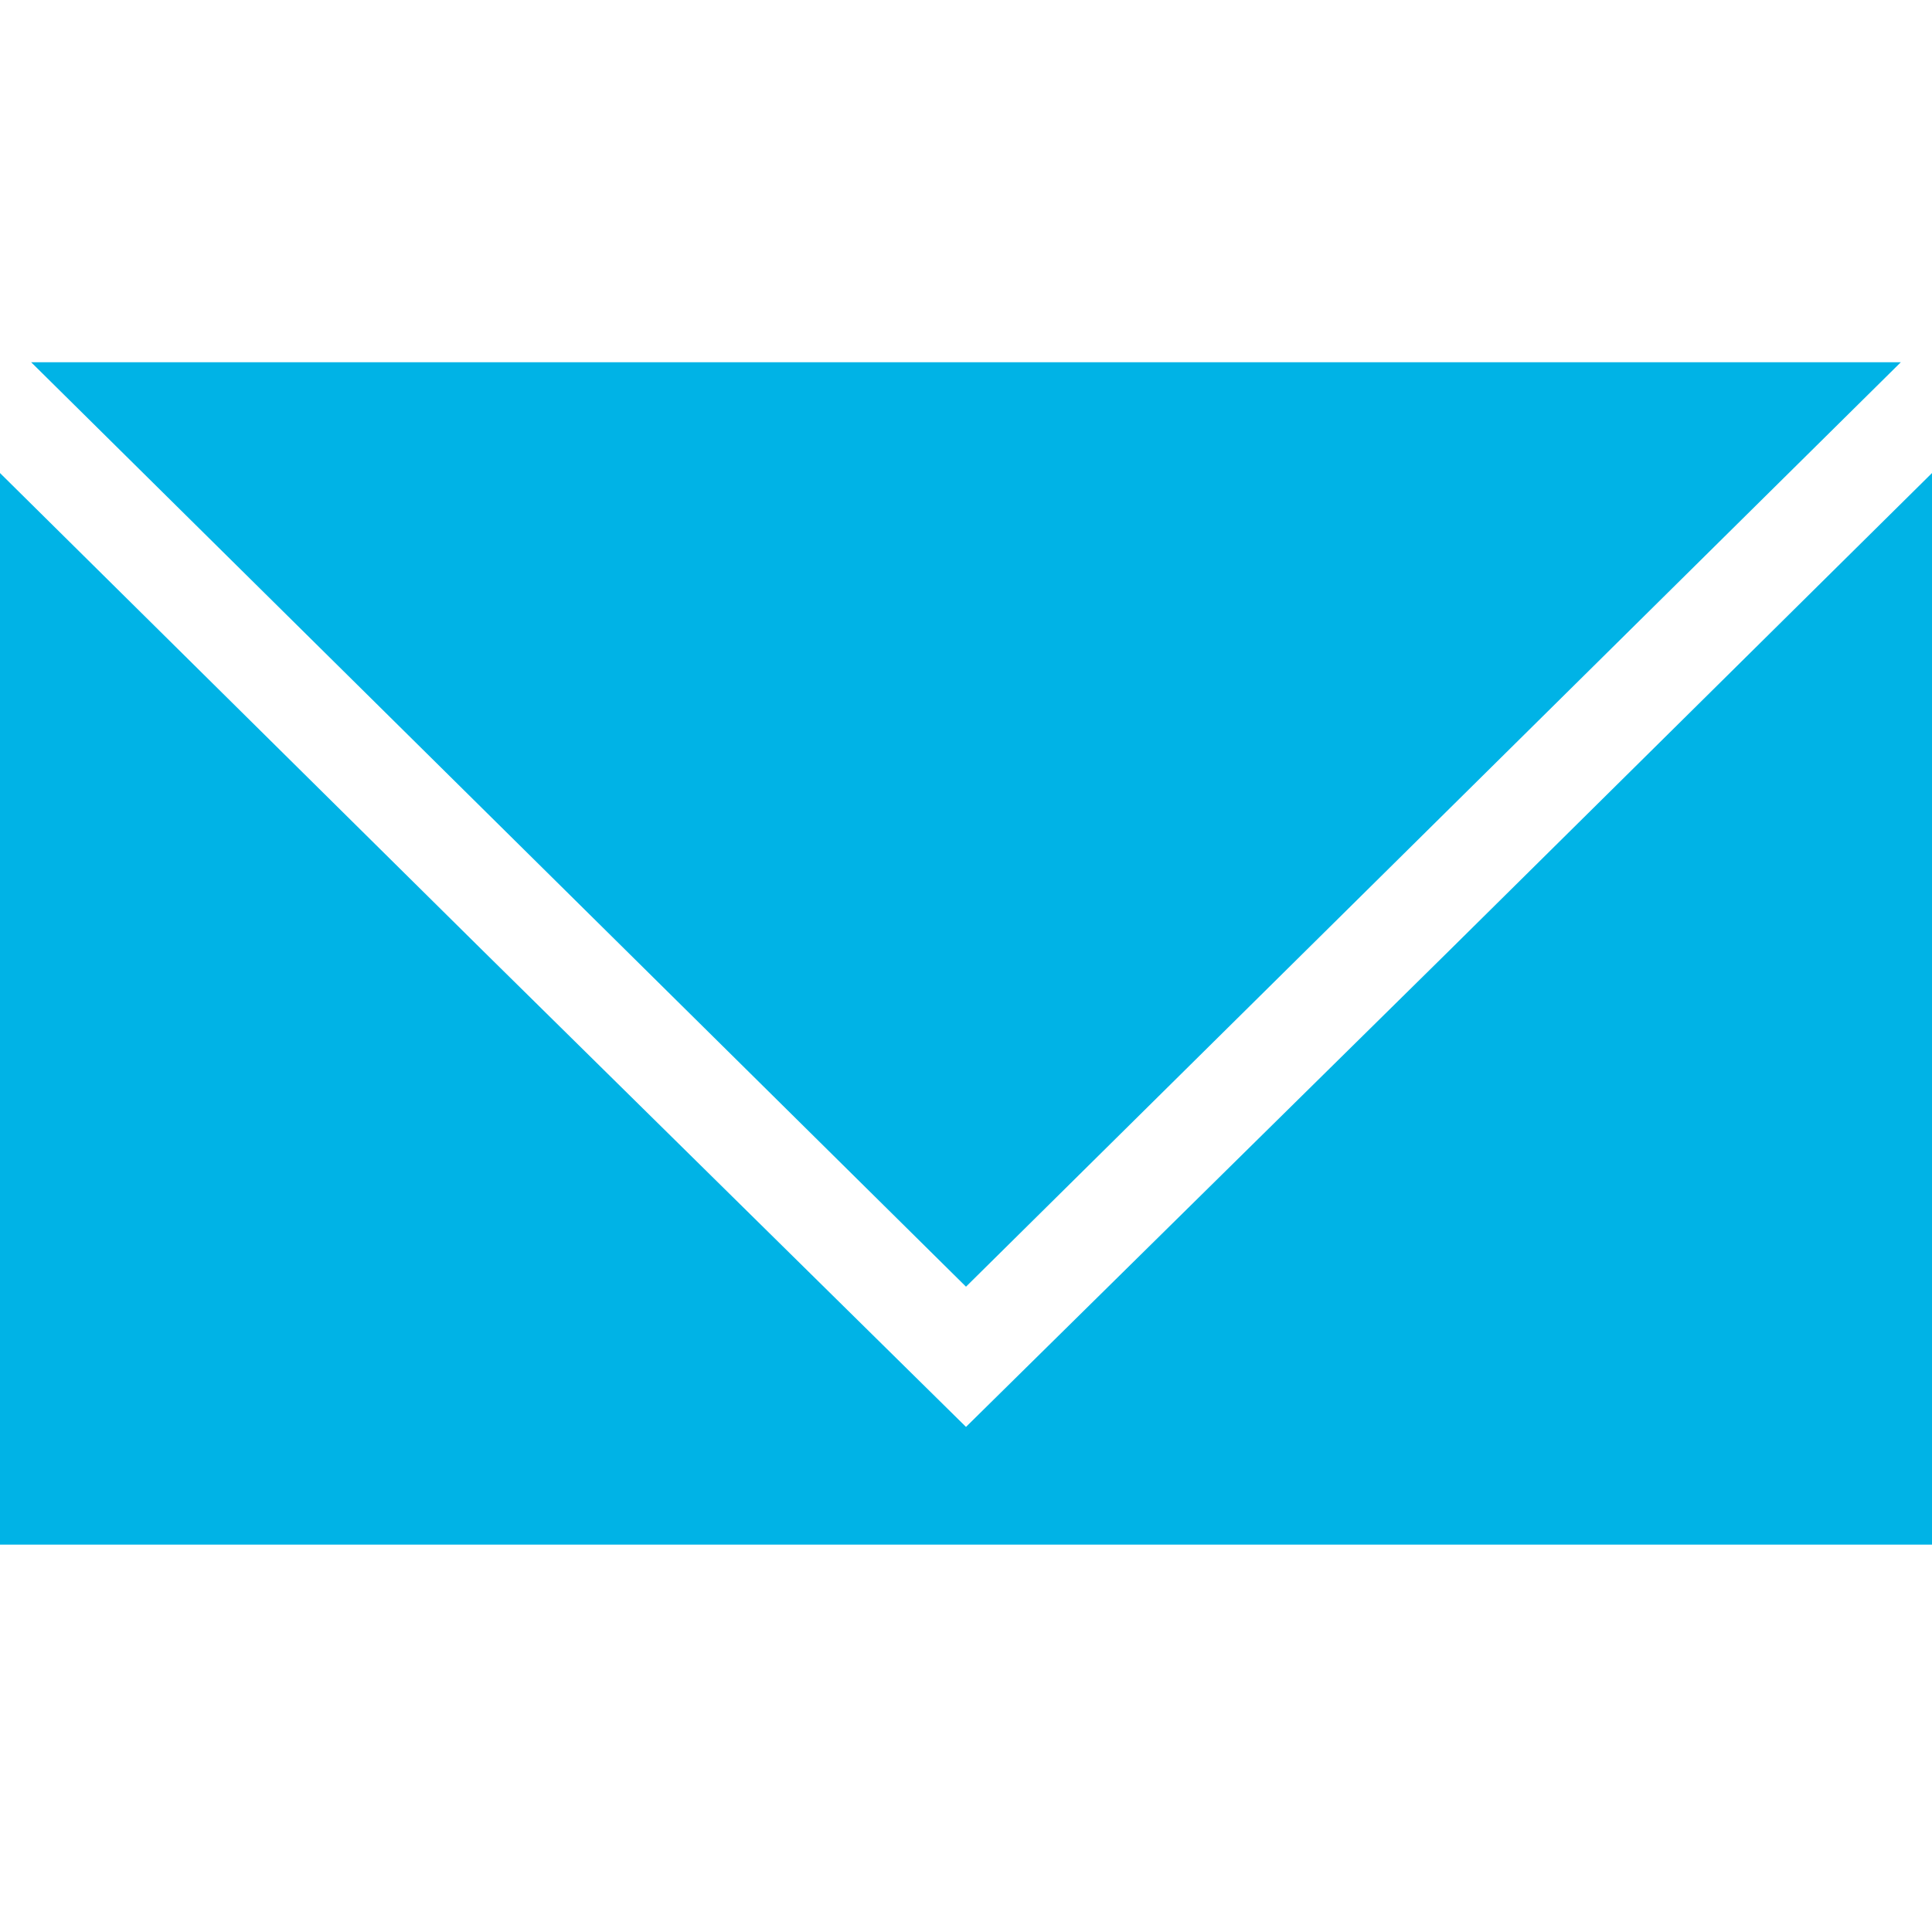
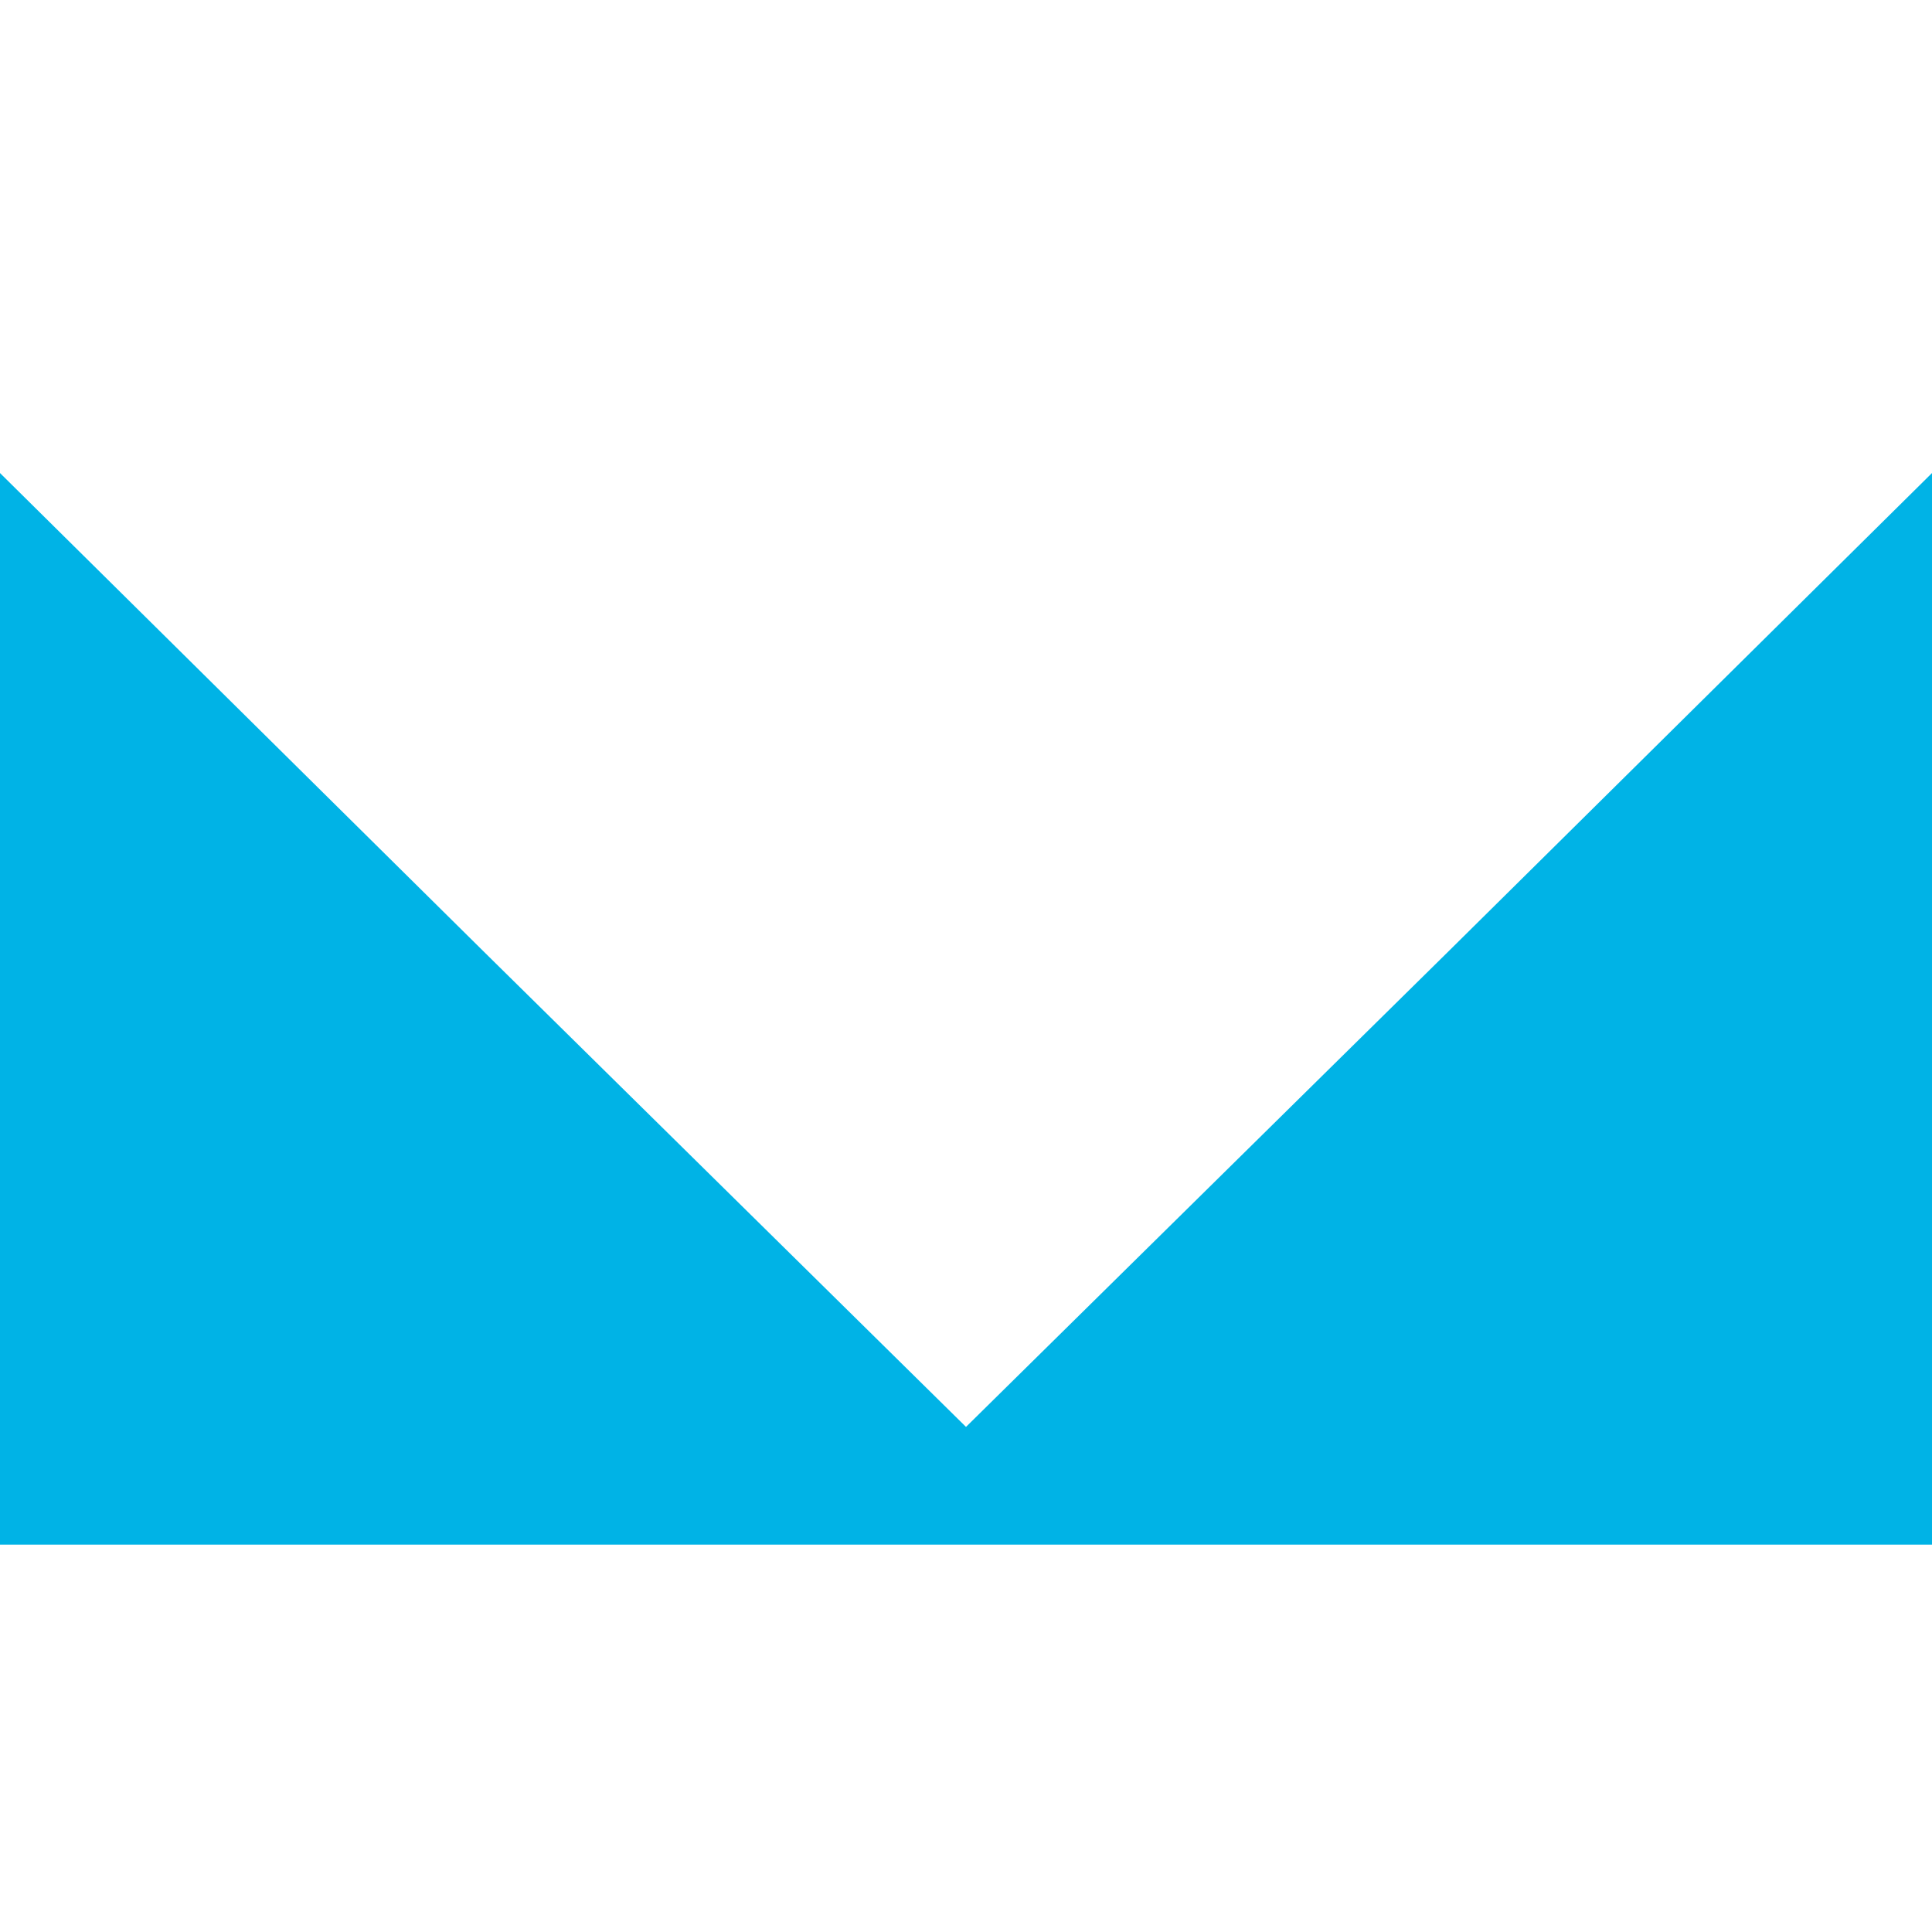
<svg xmlns="http://www.w3.org/2000/svg" xml:space="preserve" width="64" height="64" version="1.2">
  <path fill="#00b3e6" d="M0 51.168h64V15.67L48 31.498l-16 15.77-16-15.77L0 15.67z" />
-   <path fill="#00b3e6" d="M32 12H1.032l15.484 15.312L32 42.623l15.483-15.311L62.967 12z" />
</svg>